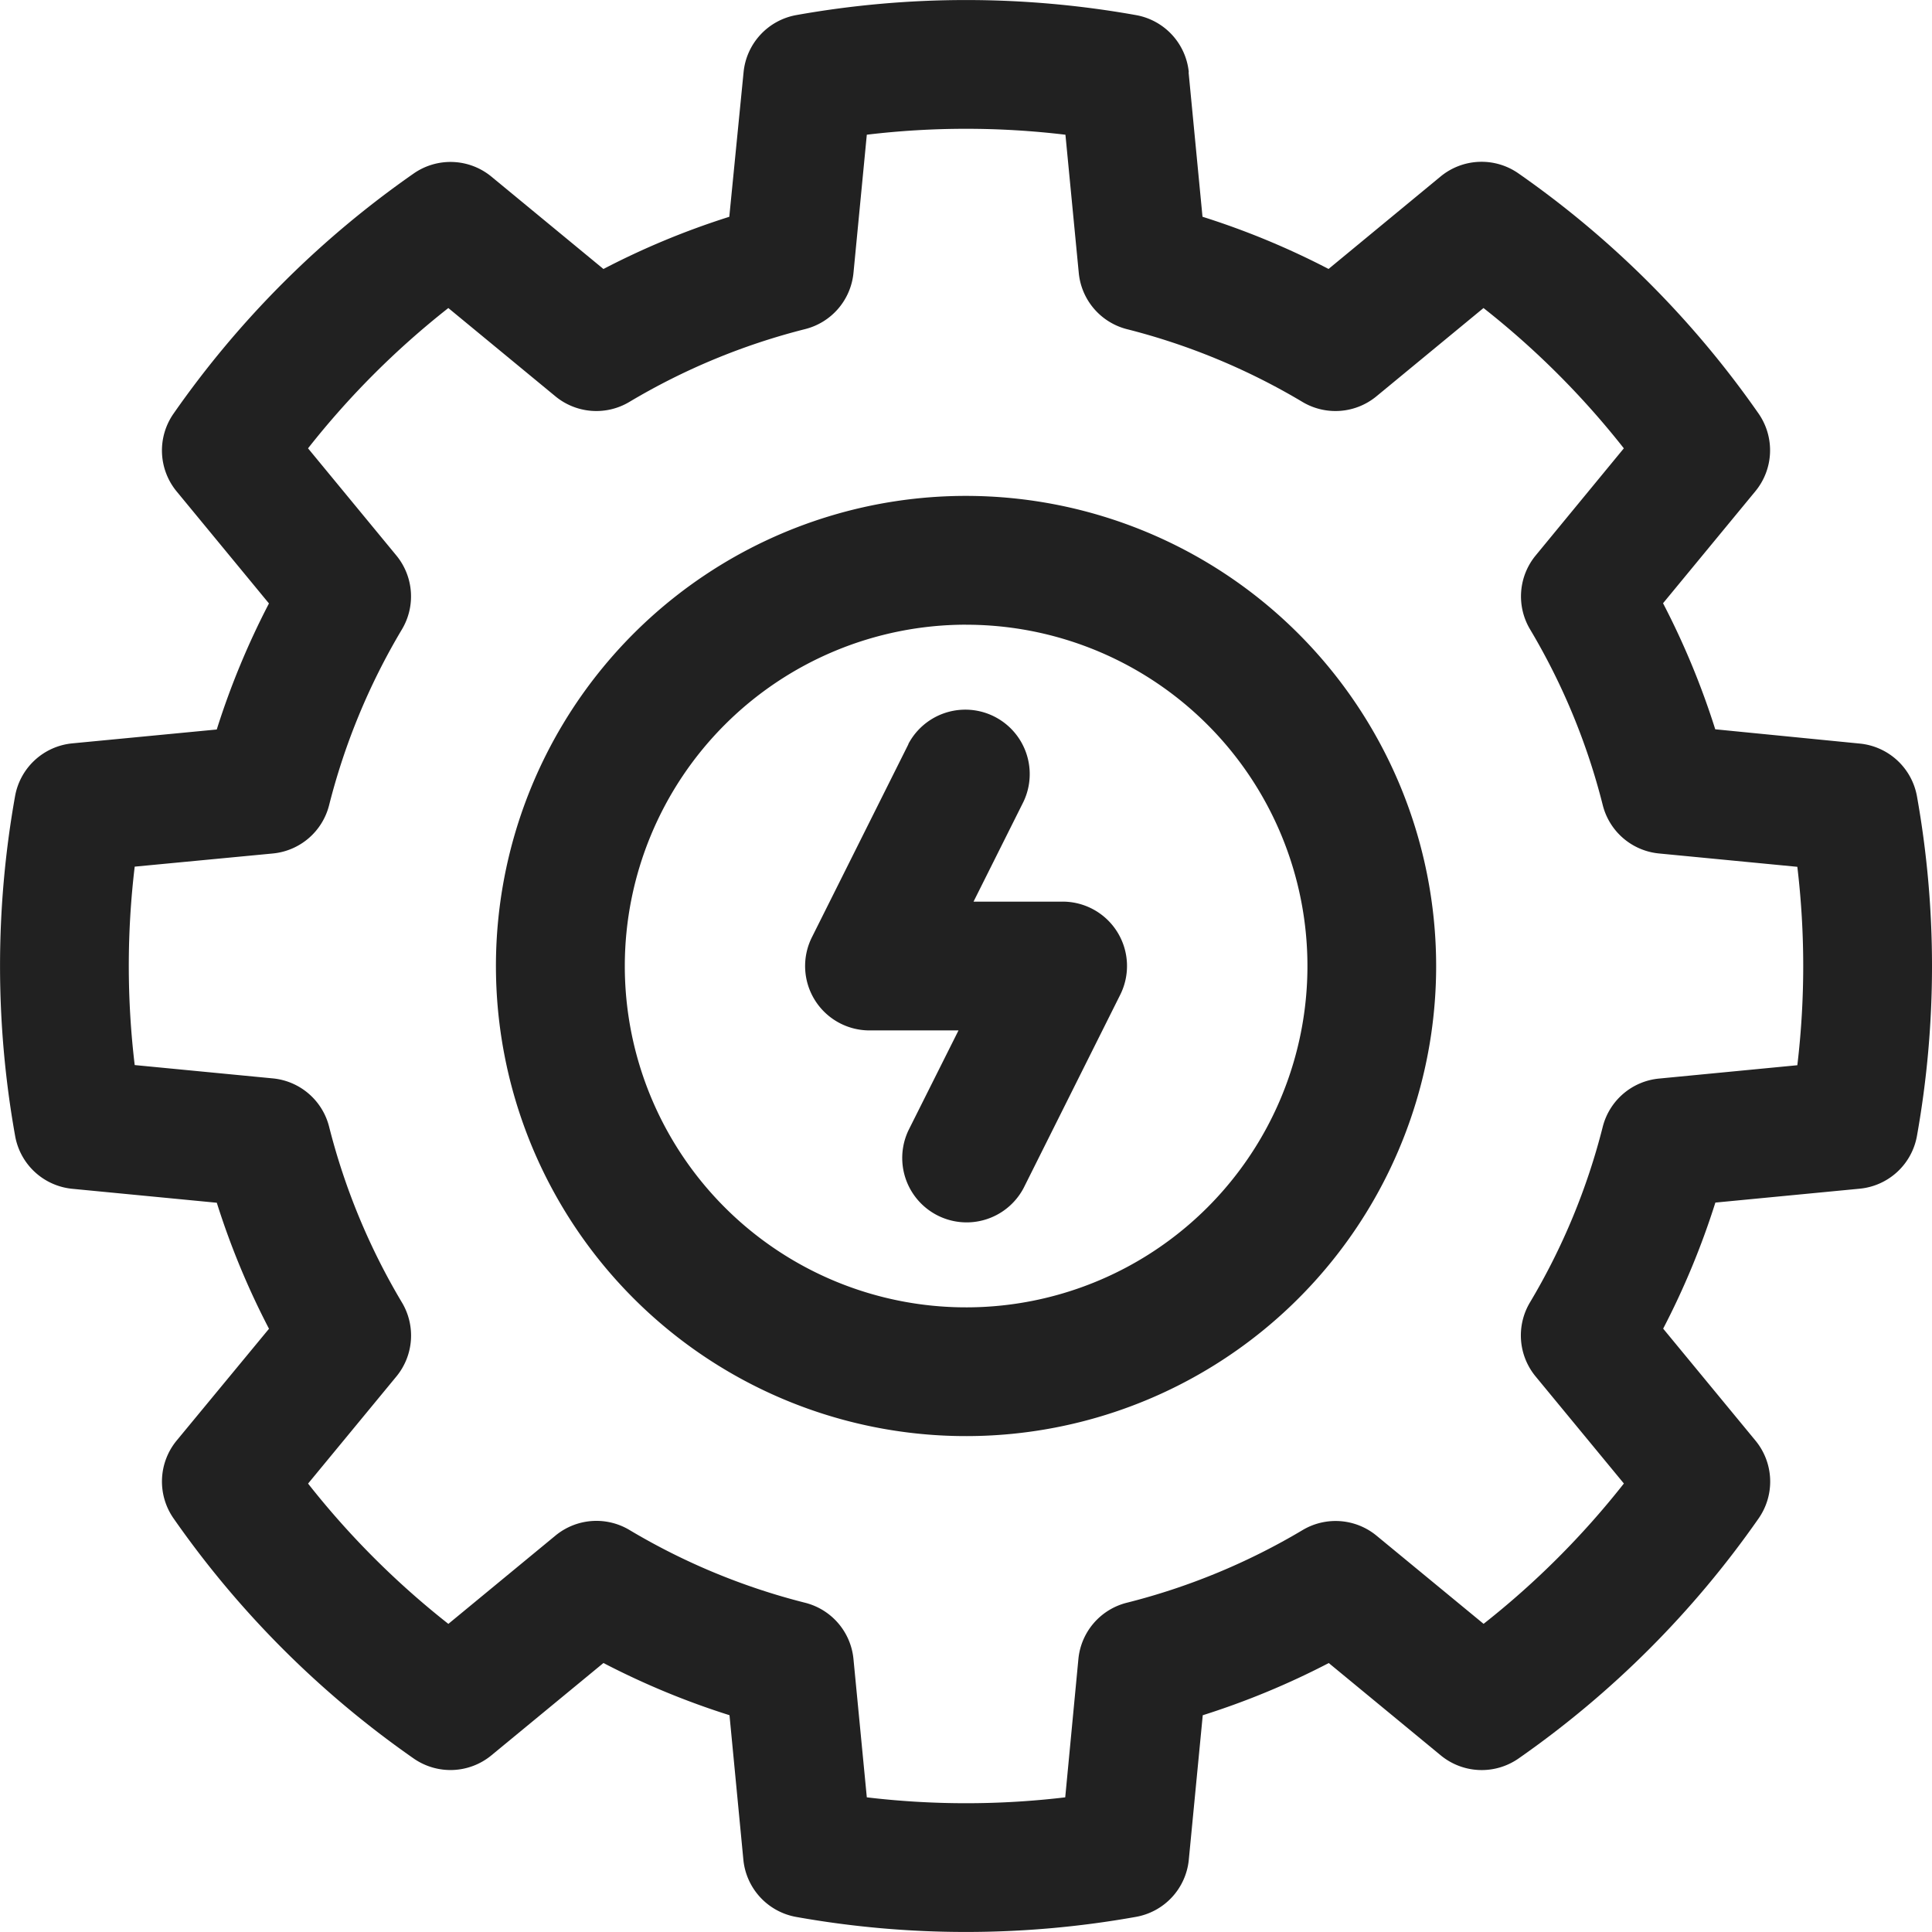
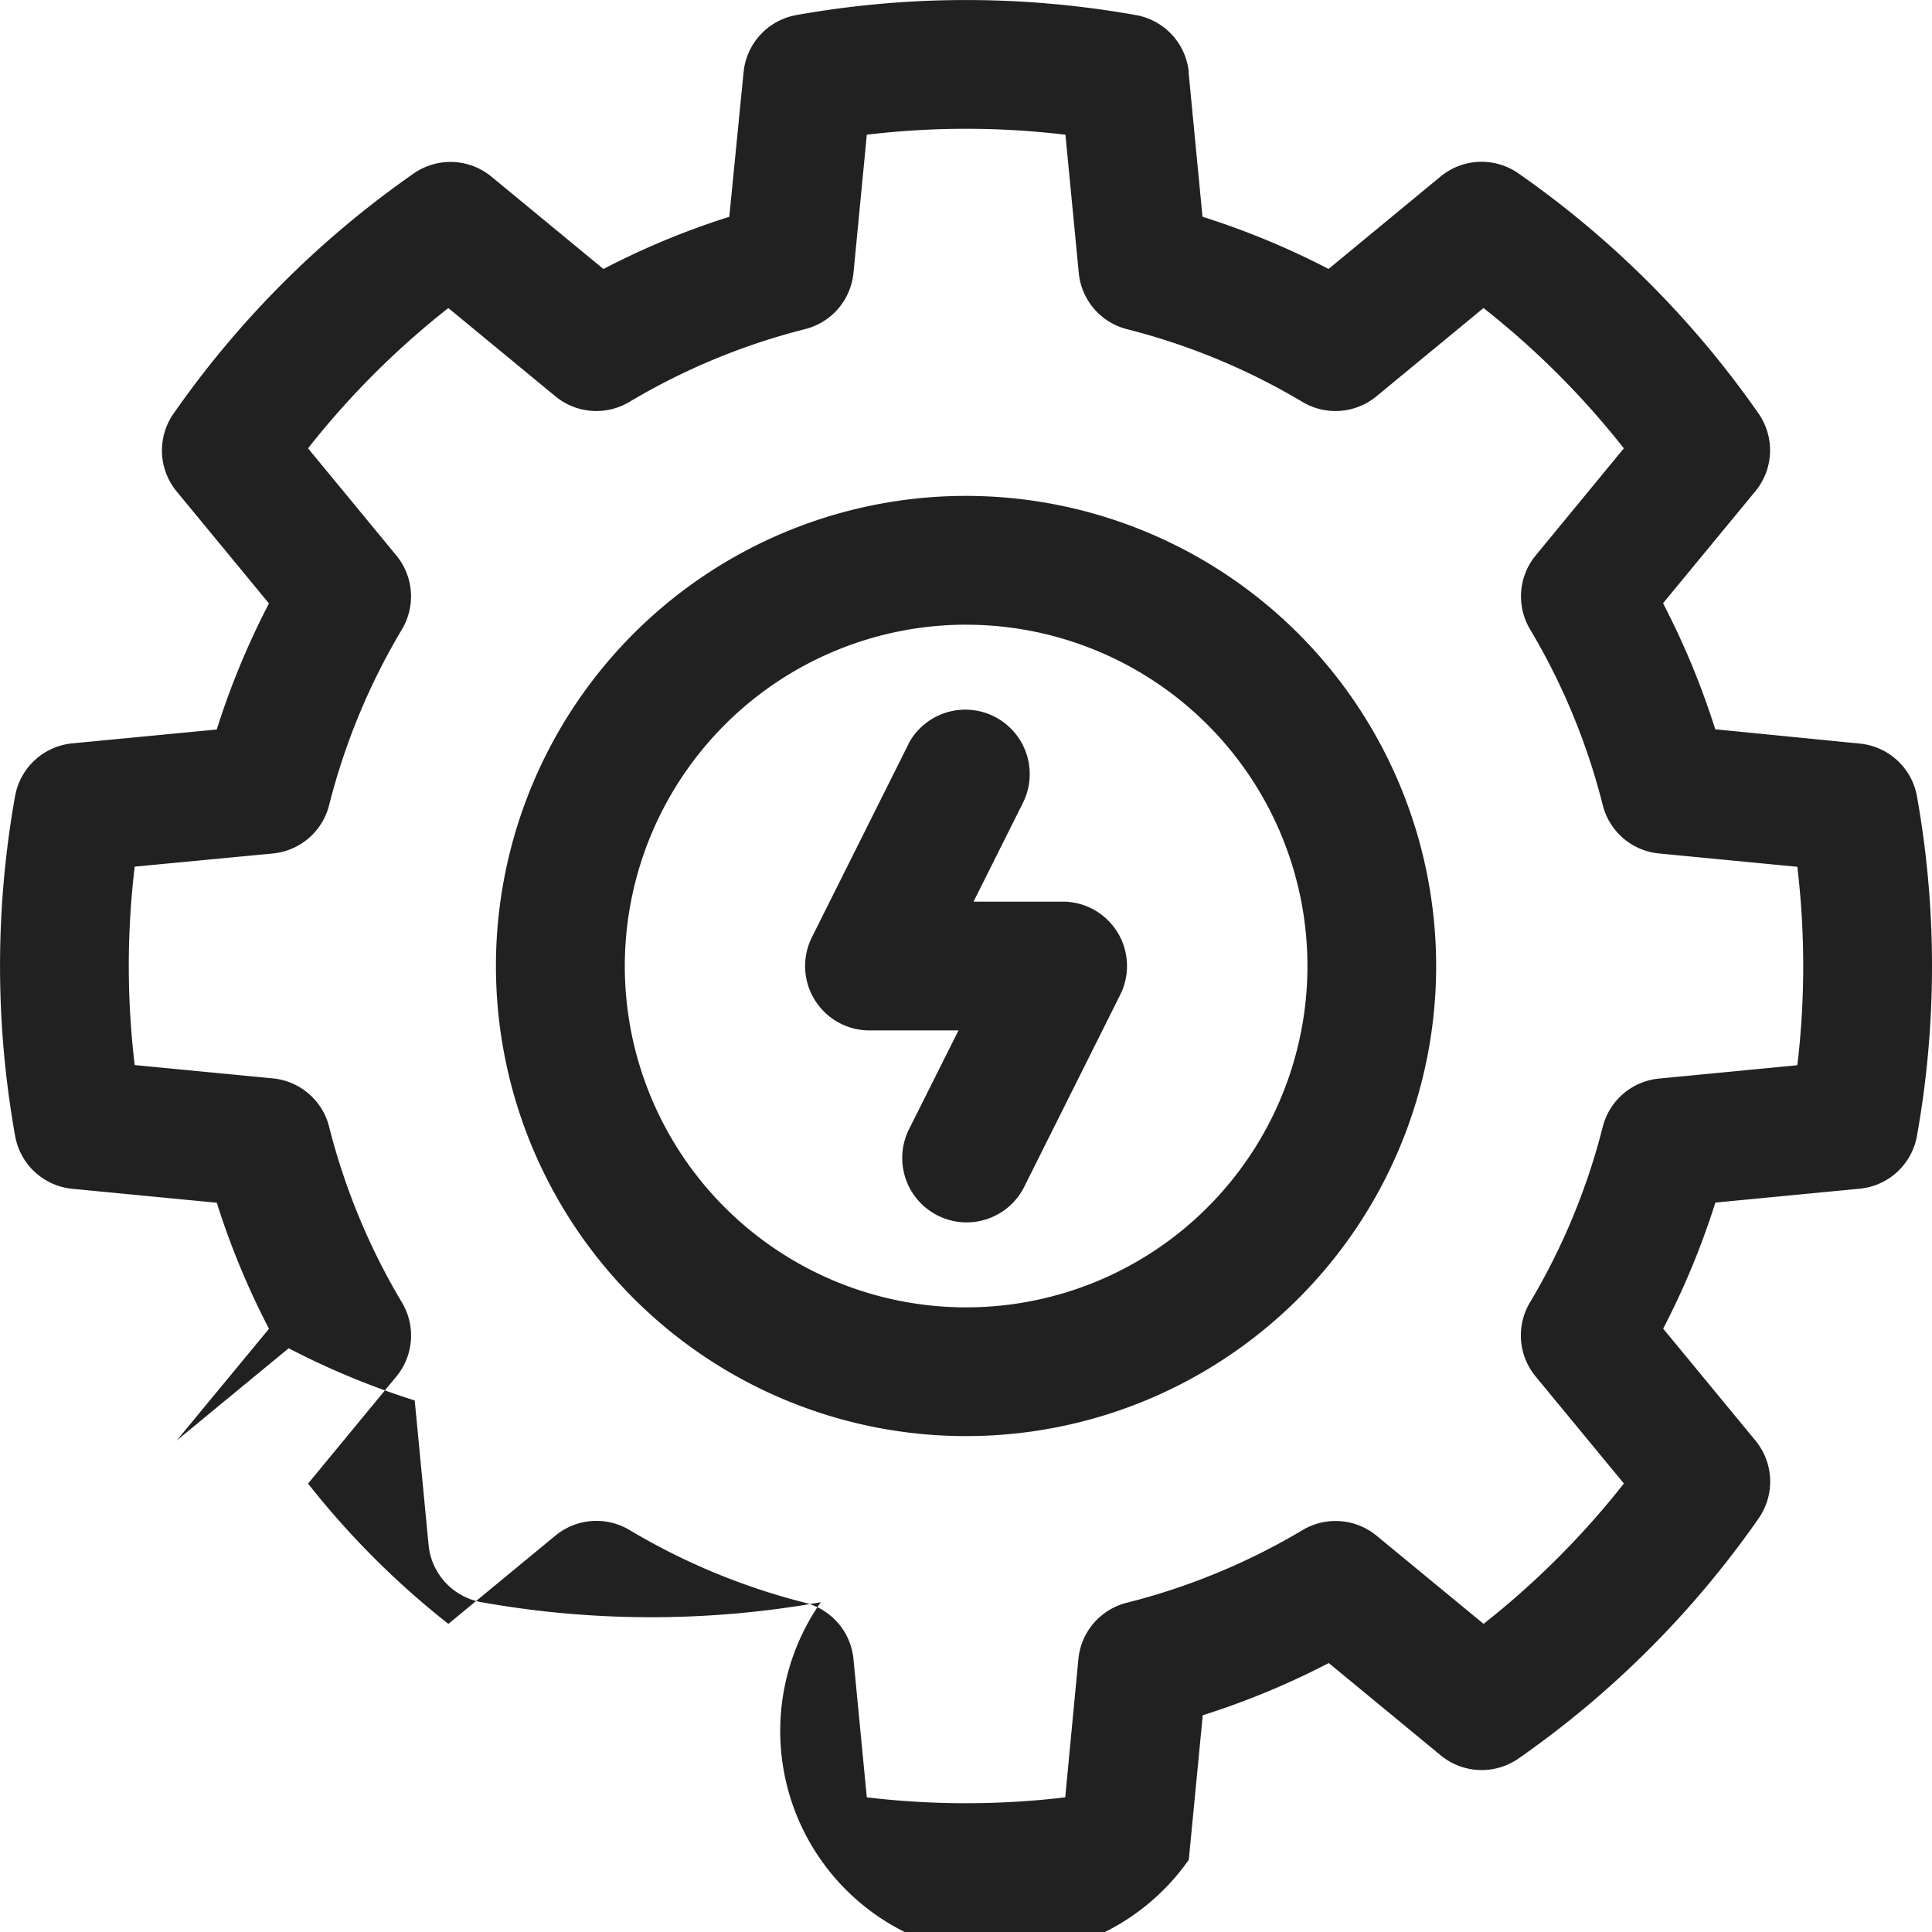
<svg xmlns="http://www.w3.org/2000/svg" width="46.67" height="46.67" viewBox="0 0 46.67 46.67">
  <g id="Layer1" transform="translate(-2.083 -2.083)">
-     <path id="Path_3881" data-name="Path 3881" d="M30.8,3.829A1.555,1.555,0,0,0,29.52,2.447a23.33,23.33,0,0,0-8.2,0,1.556,1.556,0,0,0-1.275,1.382L19.7,7.32A18.9,18.9,0,0,0,16.66,8.581S13.954,6.35,13.954,6.35a1.555,1.555,0,0,0-1.879-.075,23.326,23.326,0,0,0-5.8,5.8,1.555,1.555,0,0,0,.075,1.879L8.58,16.66a18.984,18.984,0,0,0-1.261,3.045l-3.49.335a1.556,1.556,0,0,0-1.382,1.275,23.33,23.33,0,0,0,0,8.2A1.555,1.555,0,0,0,3.829,30.8l3.491.337a18.9,18.9,0,0,0,1.261,3.044L6.35,36.882a1.556,1.556,0,0,0-.075,1.879,23.338,23.338,0,0,0,5.8,5.8,1.555,1.555,0,0,0,1.879-.076l2.706-2.23a18.985,18.985,0,0,0,3.045,1.261s.335,3.491.335,3.491a1.557,1.557,0,0,0,1.275,1.382,23.33,23.33,0,0,0,8.2,0A1.555,1.555,0,0,0,30.8,47.008l.337-3.491a19.033,19.033,0,0,0,3.044-1.261l2.705,2.23a1.556,1.556,0,0,0,1.879.076,23.351,23.351,0,0,0,5.8-5.8,1.556,1.556,0,0,0-.076-1.879l-2.23-2.705a19.013,19.013,0,0,0,1.261-3.045l3.491-.336A1.555,1.555,0,0,0,48.39,29.52a23.33,23.33,0,0,0,0-8.2,1.557,1.557,0,0,0-1.382-1.275L43.517,19.7a19.041,19.041,0,0,0-1.261-3.045l2.23-2.705a1.555,1.555,0,0,0,.076-1.879,23.338,23.338,0,0,0-5.8-5.8,1.556,1.556,0,0,0-1.879.075L34.176,8.58a19.013,19.013,0,0,0-3.045-1.261s-.336-3.49-.336-3.49Zm-2.98,1.508.322,3.337A1.555,1.555,0,0,0,29.3,10.033a15.889,15.889,0,0,1,4.245,1.759,1.556,1.556,0,0,0,1.787-.135l2.587-2.133a20.221,20.221,0,0,1,3.39,3.389L39.18,15.5a1.555,1.555,0,0,0-.136,1.786A15.859,15.859,0,0,1,40.8,21.533,1.555,1.555,0,0,0,42.162,22.7l3.338.322a20.26,20.26,0,0,1,0,4.793l-3.338.322A1.555,1.555,0,0,0,40.8,29.3a15.864,15.864,0,0,1-1.759,4.245,1.556,1.556,0,0,0,.136,1.787l2.133,2.587a20.249,20.249,0,0,1-3.389,3.39L35.336,39.18a1.556,1.556,0,0,0-1.787-.136A15.864,15.864,0,0,1,29.3,40.8a1.555,1.555,0,0,0-1.167,1.359L27.815,45.5a20.26,20.26,0,0,1-4.793,0L22.7,42.162A1.555,1.555,0,0,0,21.533,40.8a15.859,15.859,0,0,1-4.246-1.759,1.555,1.555,0,0,0-1.786.136l-2.587,2.133a20.244,20.244,0,0,1-3.389-3.389l2.133-2.587a1.556,1.556,0,0,0,.135-1.787A15.889,15.889,0,0,1,10.033,29.3a1.555,1.555,0,0,0-1.359-1.167l-3.337-.322a20.181,20.181,0,0,1,0-4.793L8.674,22.7a1.555,1.555,0,0,0,1.359-1.167,15.883,15.883,0,0,1,1.759-4.246,1.555,1.555,0,0,0-.135-1.786L9.524,12.913a20.216,20.216,0,0,1,3.389-3.389L15.5,11.657a1.555,1.555,0,0,0,1.786.135,15.884,15.884,0,0,1,4.246-1.759A1.555,1.555,0,0,0,22.7,8.674l.322-3.337A20.181,20.181,0,0,1,27.815,5.337Zm-2.4,8.725A11.356,11.356,0,1,0,36.775,25.418,11.362,11.362,0,0,0,25.418,14.062Zm0,3.112a8.245,8.245,0,1,1-8.244,8.244A8.249,8.249,0,0,1,25.418,17.173Zm-1.391,2.882-2.333,4.667a1.555,1.555,0,0,0,1.391,2.251h2.15L24.027,29.39a1.556,1.556,0,0,0,2.783,1.391l2.333-4.667a1.555,1.555,0,0,0-1.392-2.251H25.6l1.208-2.416a1.556,1.556,0,0,0-2.783-1.391Z" fill="#212121" fill-rule="evenodd" />
+     <path id="Path_3881" data-name="Path 3881" d="M30.8,3.829A1.555,1.555,0,0,0,29.52,2.447a23.33,23.33,0,0,0-8.2,0,1.556,1.556,0,0,0-1.275,1.382L19.7,7.32A18.9,18.9,0,0,0,16.66,8.581S13.954,6.35,13.954,6.35a1.555,1.555,0,0,0-1.879-.075,23.326,23.326,0,0,0-5.8,5.8,1.555,1.555,0,0,0,.075,1.879L8.58,16.66a18.984,18.984,0,0,0-1.261,3.045l-3.49.335a1.556,1.556,0,0,0-1.382,1.275,23.33,23.33,0,0,0,0,8.2A1.555,1.555,0,0,0,3.829,30.8l3.491.337a18.9,18.9,0,0,0,1.261,3.044L6.35,36.882l2.706-2.23a18.985,18.985,0,0,0,3.045,1.261s.335,3.491.335,3.491a1.557,1.557,0,0,0,1.275,1.382,23.33,23.33,0,0,0,8.2,0A1.555,1.555,0,0,0,30.8,47.008l.337-3.491a19.033,19.033,0,0,0,3.044-1.261l2.705,2.23a1.556,1.556,0,0,0,1.879.076,23.351,23.351,0,0,0,5.8-5.8,1.556,1.556,0,0,0-.076-1.879l-2.23-2.705a19.013,19.013,0,0,0,1.261-3.045l3.491-.336A1.555,1.555,0,0,0,48.39,29.52a23.33,23.33,0,0,0,0-8.2,1.557,1.557,0,0,0-1.382-1.275L43.517,19.7a19.041,19.041,0,0,0-1.261-3.045l2.23-2.705a1.555,1.555,0,0,0,.076-1.879,23.338,23.338,0,0,0-5.8-5.8,1.556,1.556,0,0,0-1.879.075L34.176,8.58a19.013,19.013,0,0,0-3.045-1.261s-.336-3.49-.336-3.49Zm-2.98,1.508.322,3.337A1.555,1.555,0,0,0,29.3,10.033a15.889,15.889,0,0,1,4.245,1.759,1.556,1.556,0,0,0,1.787-.135l2.587-2.133a20.221,20.221,0,0,1,3.39,3.389L39.18,15.5a1.555,1.555,0,0,0-.136,1.786A15.859,15.859,0,0,1,40.8,21.533,1.555,1.555,0,0,0,42.162,22.7l3.338.322a20.26,20.26,0,0,1,0,4.793l-3.338.322A1.555,1.555,0,0,0,40.8,29.3a15.864,15.864,0,0,1-1.759,4.245,1.556,1.556,0,0,0,.136,1.787l2.133,2.587a20.249,20.249,0,0,1-3.389,3.39L35.336,39.18a1.556,1.556,0,0,0-1.787-.136A15.864,15.864,0,0,1,29.3,40.8a1.555,1.555,0,0,0-1.167,1.359L27.815,45.5a20.26,20.26,0,0,1-4.793,0L22.7,42.162A1.555,1.555,0,0,0,21.533,40.8a15.859,15.859,0,0,1-4.246-1.759,1.555,1.555,0,0,0-1.786.136l-2.587,2.133a20.244,20.244,0,0,1-3.389-3.389l2.133-2.587a1.556,1.556,0,0,0,.135-1.787A15.889,15.889,0,0,1,10.033,29.3a1.555,1.555,0,0,0-1.359-1.167l-3.337-.322a20.181,20.181,0,0,1,0-4.793L8.674,22.7a1.555,1.555,0,0,0,1.359-1.167,15.883,15.883,0,0,1,1.759-4.246,1.555,1.555,0,0,0-.135-1.786L9.524,12.913a20.216,20.216,0,0,1,3.389-3.389L15.5,11.657a1.555,1.555,0,0,0,1.786.135,15.884,15.884,0,0,1,4.246-1.759A1.555,1.555,0,0,0,22.7,8.674l.322-3.337A20.181,20.181,0,0,1,27.815,5.337Zm-2.4,8.725A11.356,11.356,0,1,0,36.775,25.418,11.362,11.362,0,0,0,25.418,14.062Zm0,3.112a8.245,8.245,0,1,1-8.244,8.244A8.249,8.249,0,0,1,25.418,17.173Zm-1.391,2.882-2.333,4.667a1.555,1.555,0,0,0,1.391,2.251h2.15L24.027,29.39a1.556,1.556,0,0,0,2.783,1.391l2.333-4.667a1.555,1.555,0,0,0-1.392-2.251H25.6l1.208-2.416a1.556,1.556,0,0,0-2.783-1.391Z" fill="#212121" fill-rule="evenodd" />
  </g>
</svg>